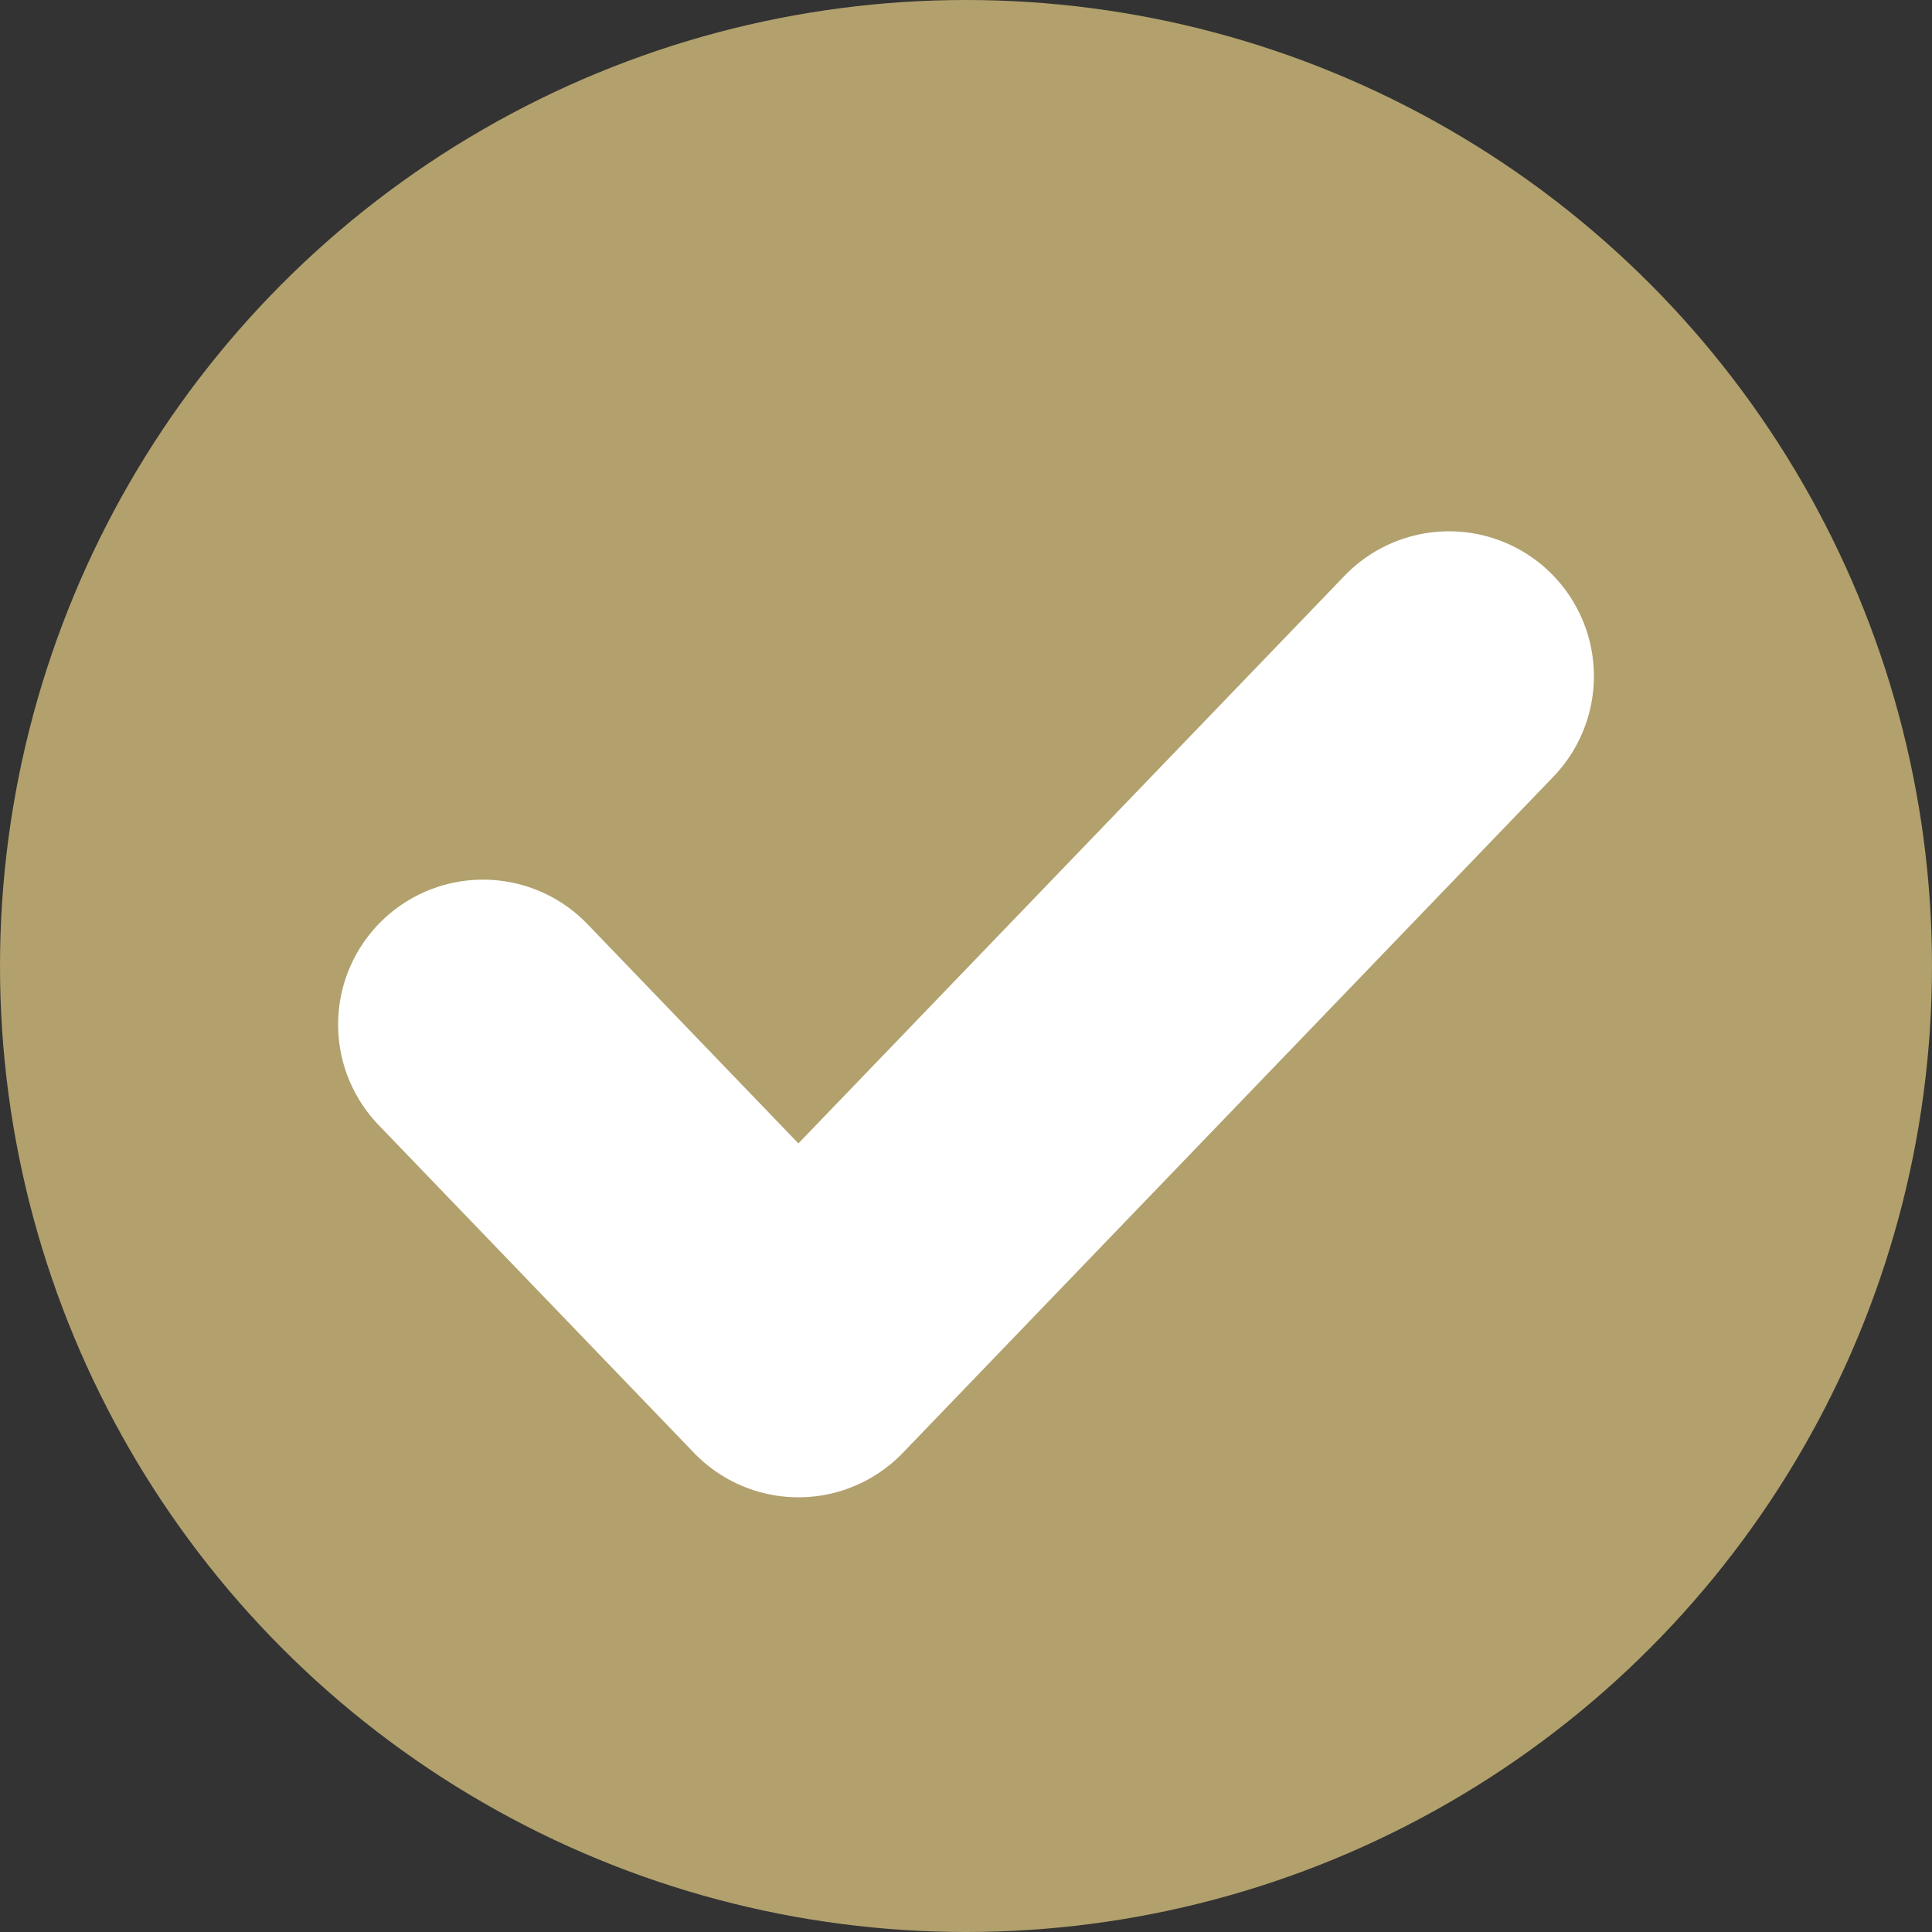
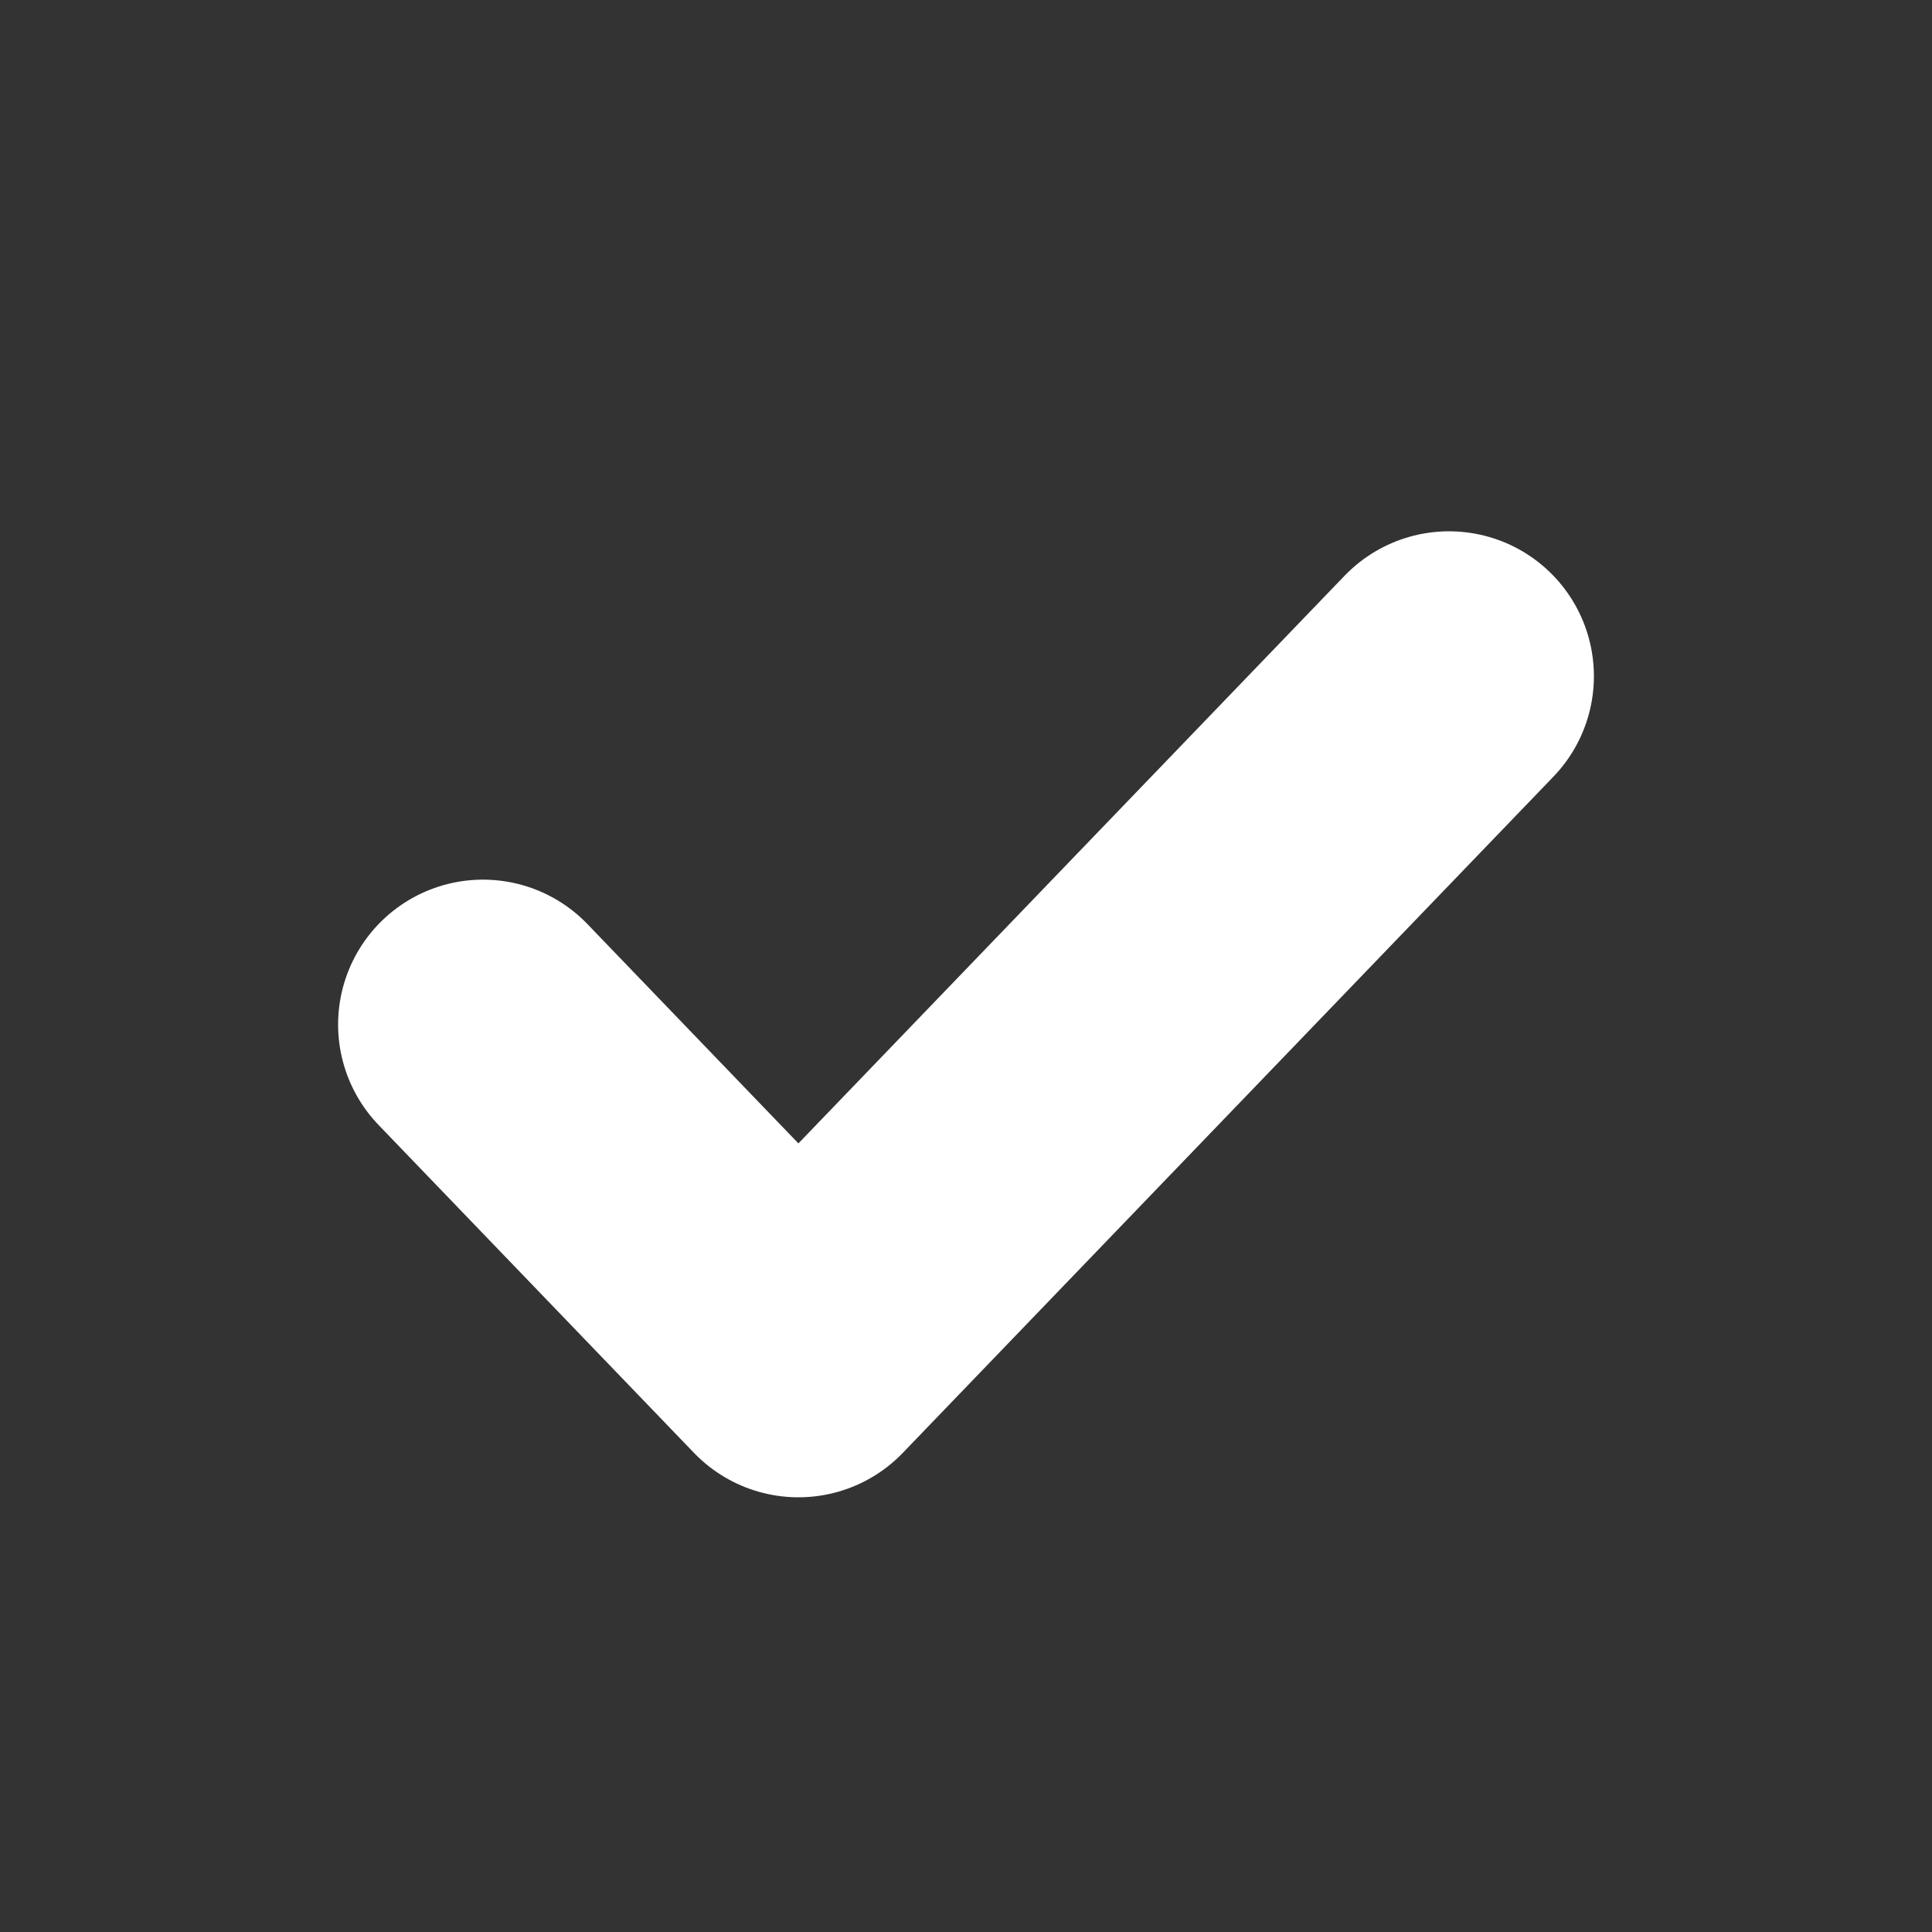
<svg xmlns="http://www.w3.org/2000/svg" width="20" height="20" viewBox="0 0 20 20" fill="none">
  <rect x="0" y="0" width="20" height="20" fill="#333333" stroke="none" />
-   <circle cx="10" cy="10" r="10" fill="#B2A16D" />
  <path d="M5 10.606L8.265 14L15 7" stroke="white" stroke-width="3" stroke-linecap="round" stroke-linejoin="round" />
</svg>